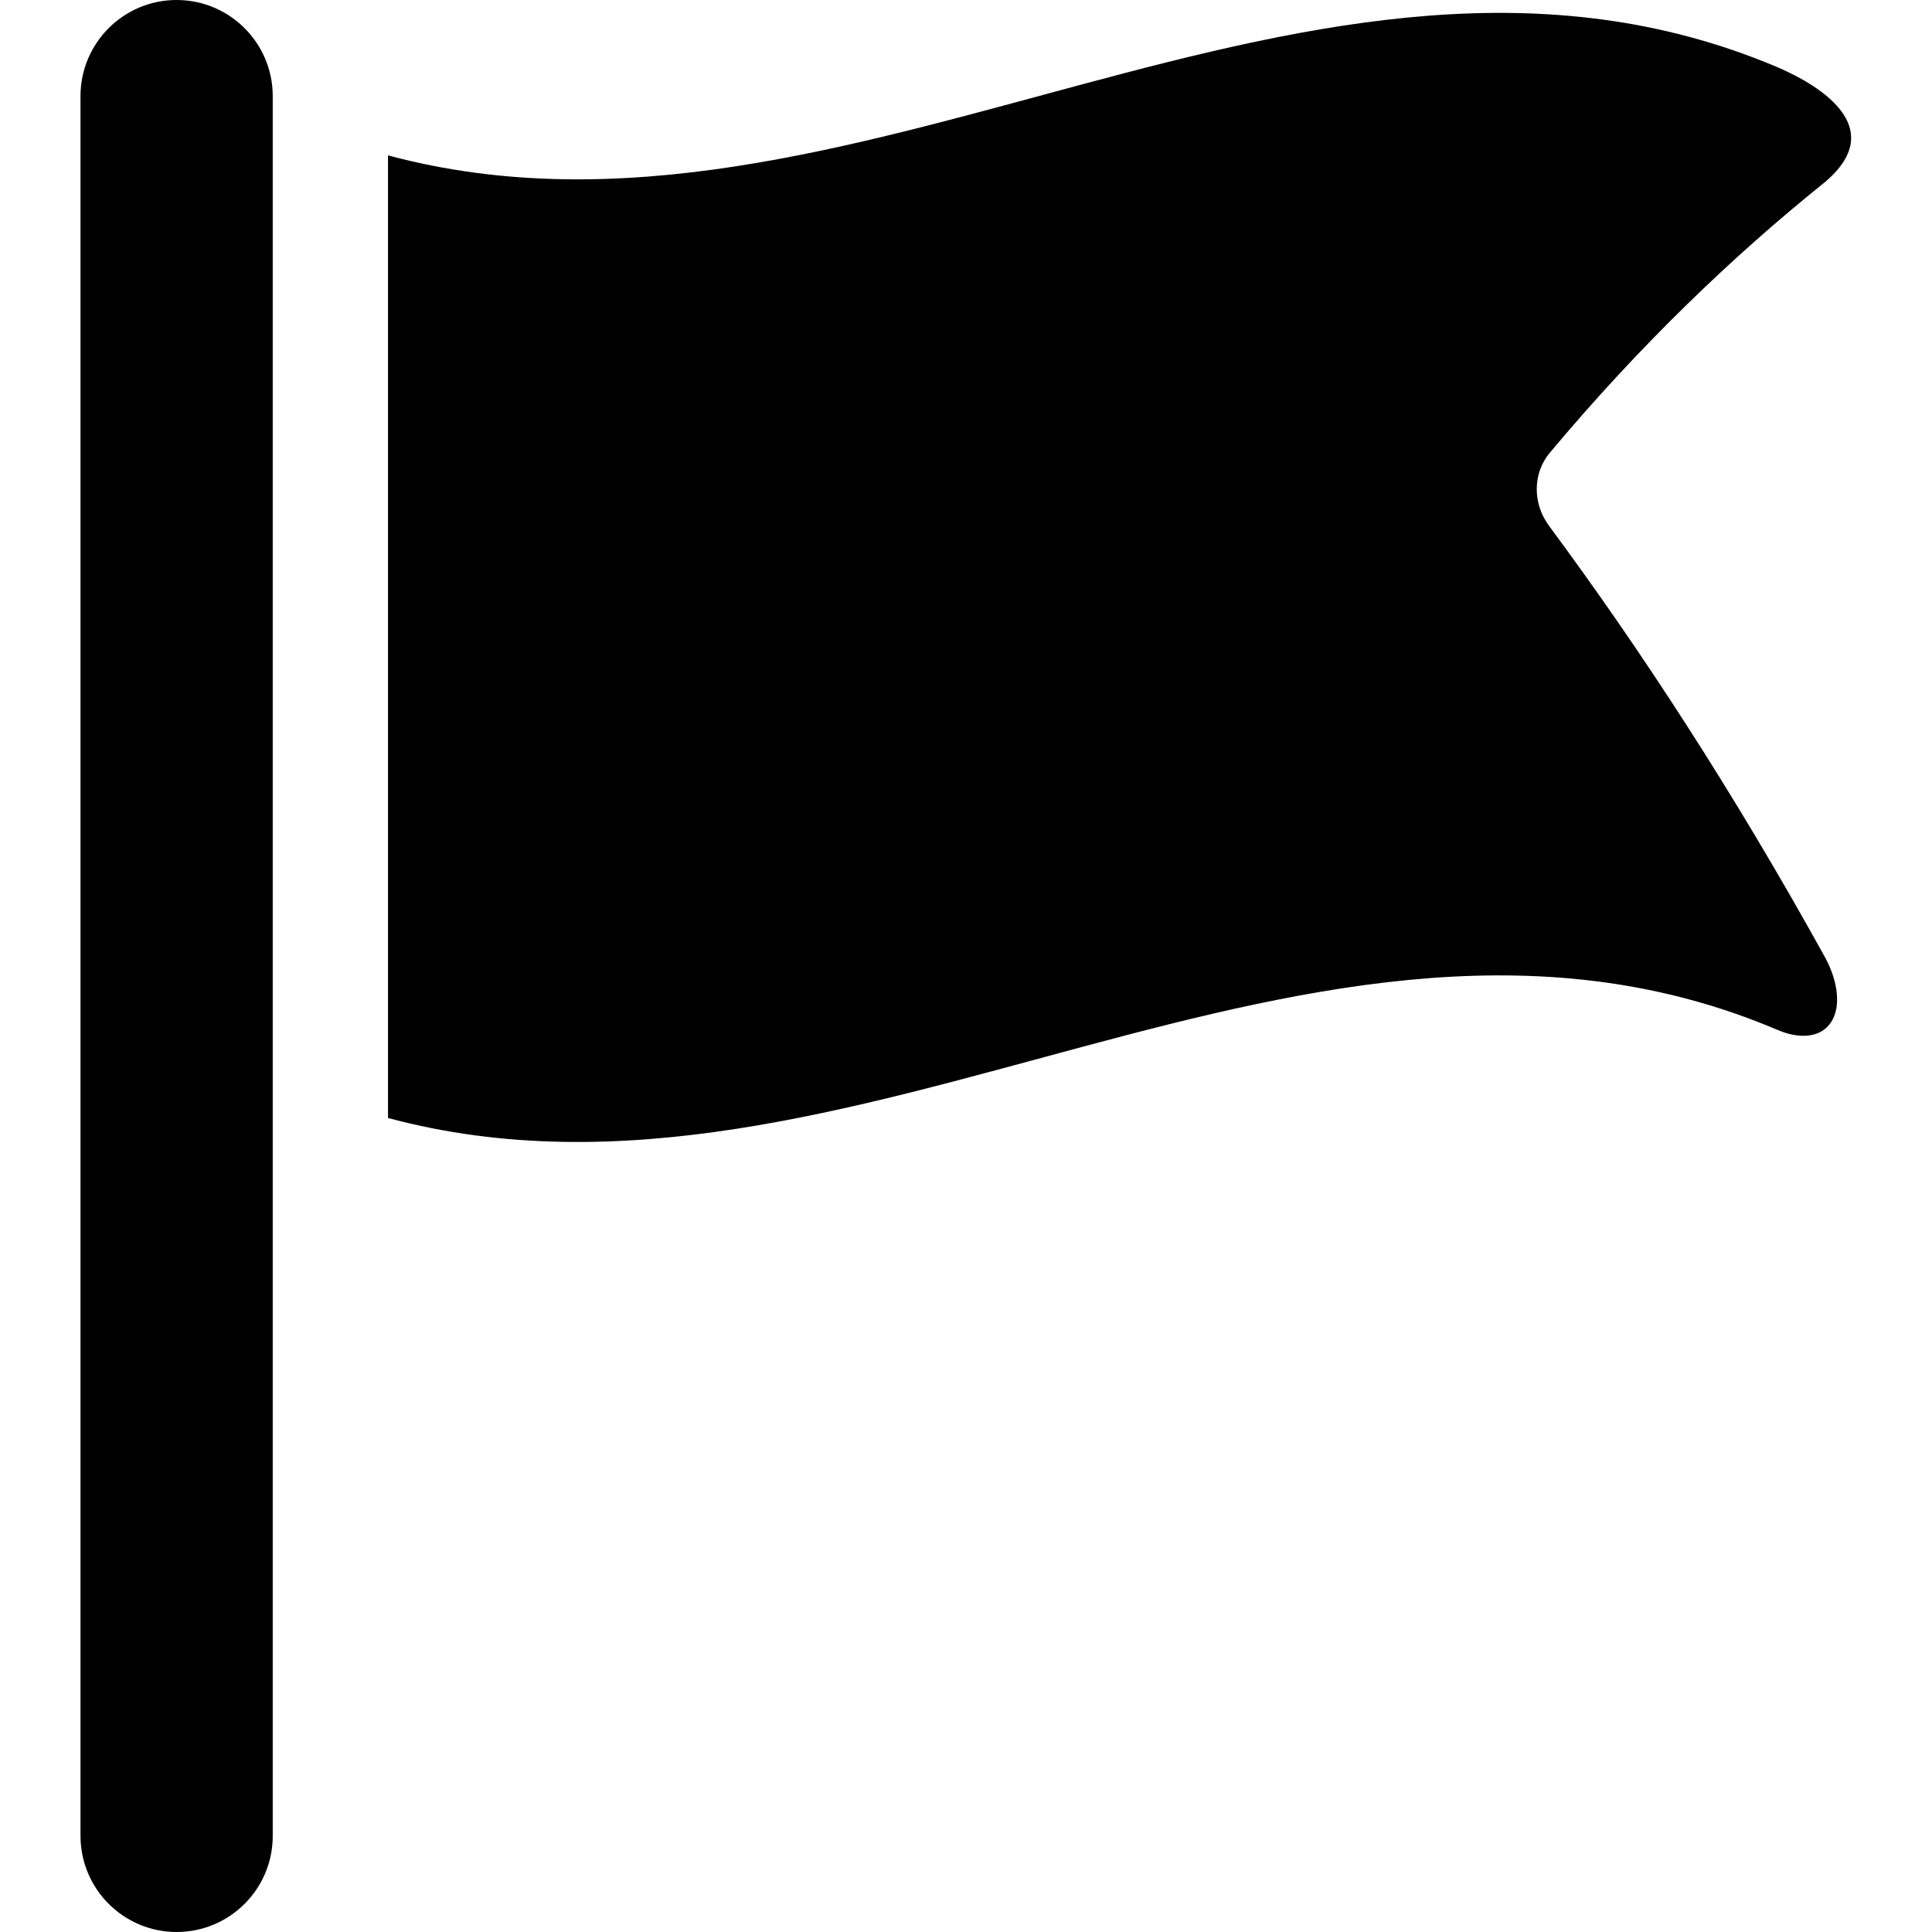
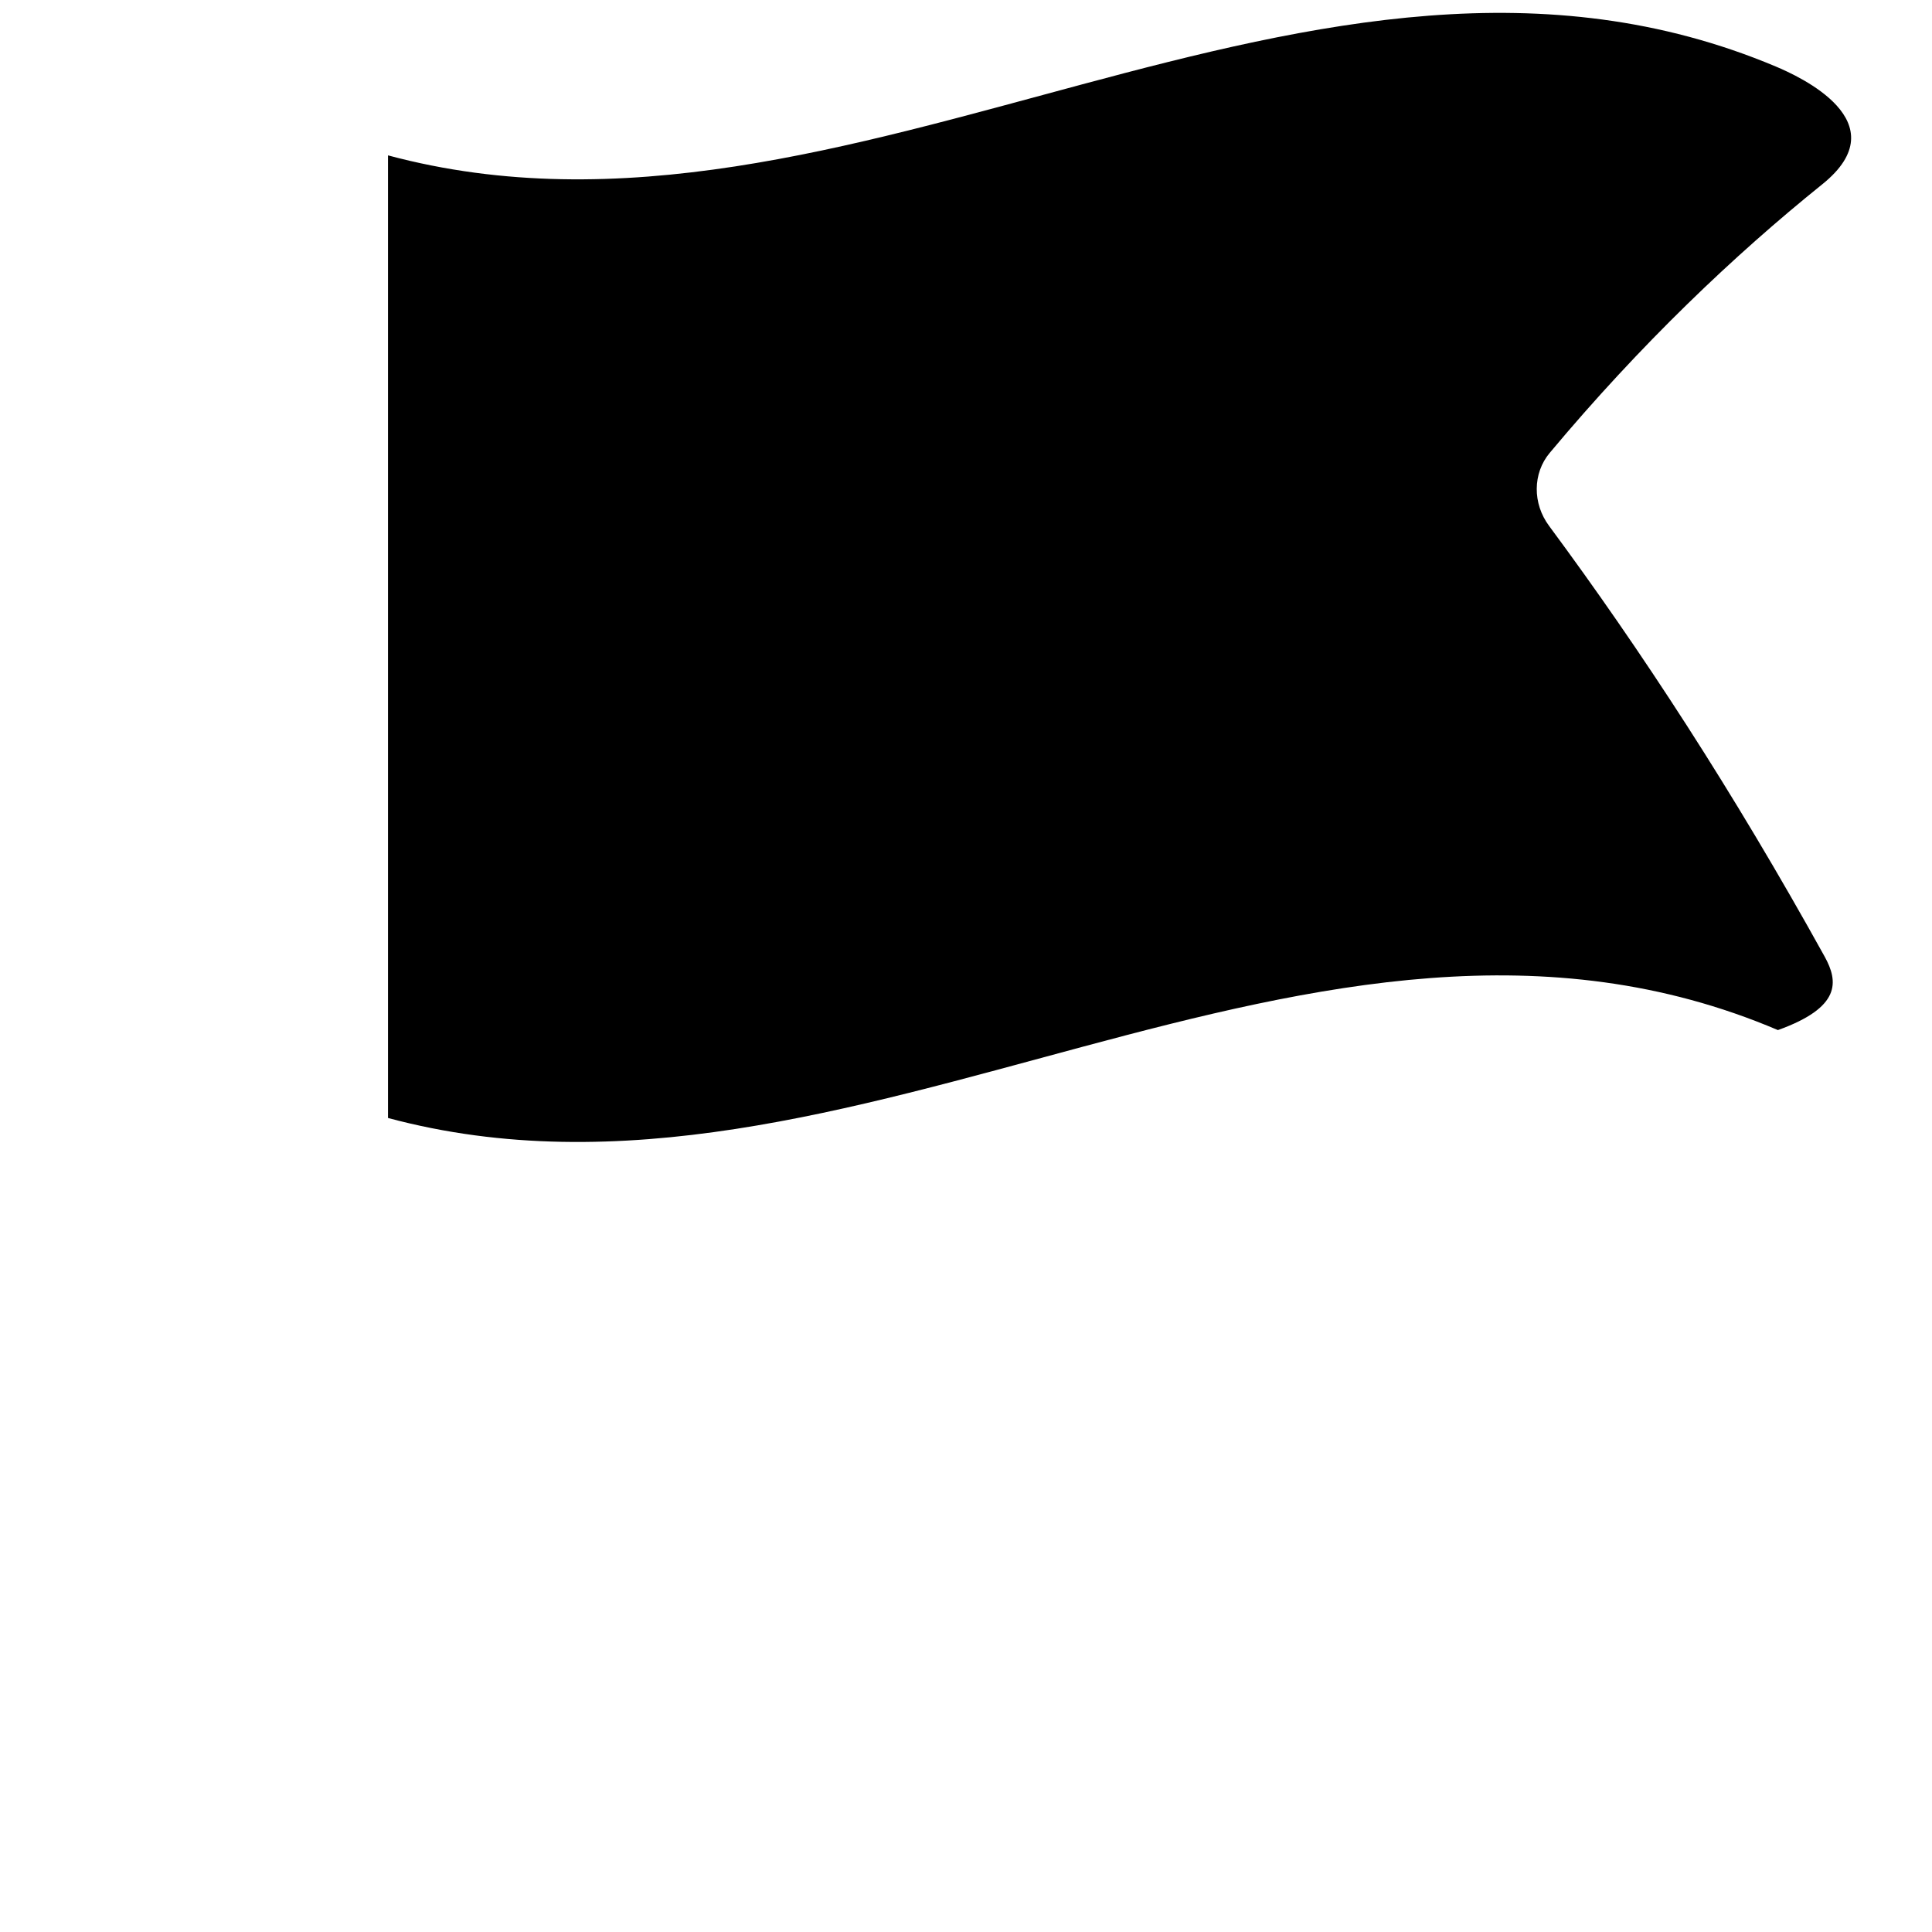
<svg xmlns="http://www.w3.org/2000/svg" width="24" height="24" viewBox="0 0 24 24" fill="none">
-   <path d="M2.194 0C1.535 0 1 0.534 1 1.194V22.805C1 23.465 1.535 24 2.194 24C2.853 24 3.388 23.466 3.388 22.807V1.194C3.388 0.535 2.853 0 2.194 0Z" fill="black" />
-   <path d="M19.244 6.534C19.036 6.255 19.039 5.879 19.251 5.626C20.378 4.278 21.54 3.172 22.636 2.29C23.603 1.514 22.343 0.946 22.061 0.827C16.311 -1.594 10.567 3.472 4.82 1.93V13.888C10.575 15.433 16.33 10.345 22.086 12.796C22.367 12.915 22.623 12.886 22.745 12.7C22.87 12.514 22.839 12.196 22.667 11.884C21.525 9.822 20.385 8.075 19.244 6.534H19.244Z" fill="black" />
+   <path d="M19.244 6.534C19.036 6.255 19.039 5.879 19.251 5.626C20.378 4.278 21.54 3.172 22.636 2.29C23.603 1.514 22.343 0.946 22.061 0.827C16.311 -1.594 10.567 3.472 4.82 1.93V13.888C10.575 15.433 16.33 10.345 22.086 12.796C22.87 12.514 22.839 12.196 22.667 11.884C21.525 9.822 20.385 8.075 19.244 6.534H19.244Z" fill="black" />
</svg>